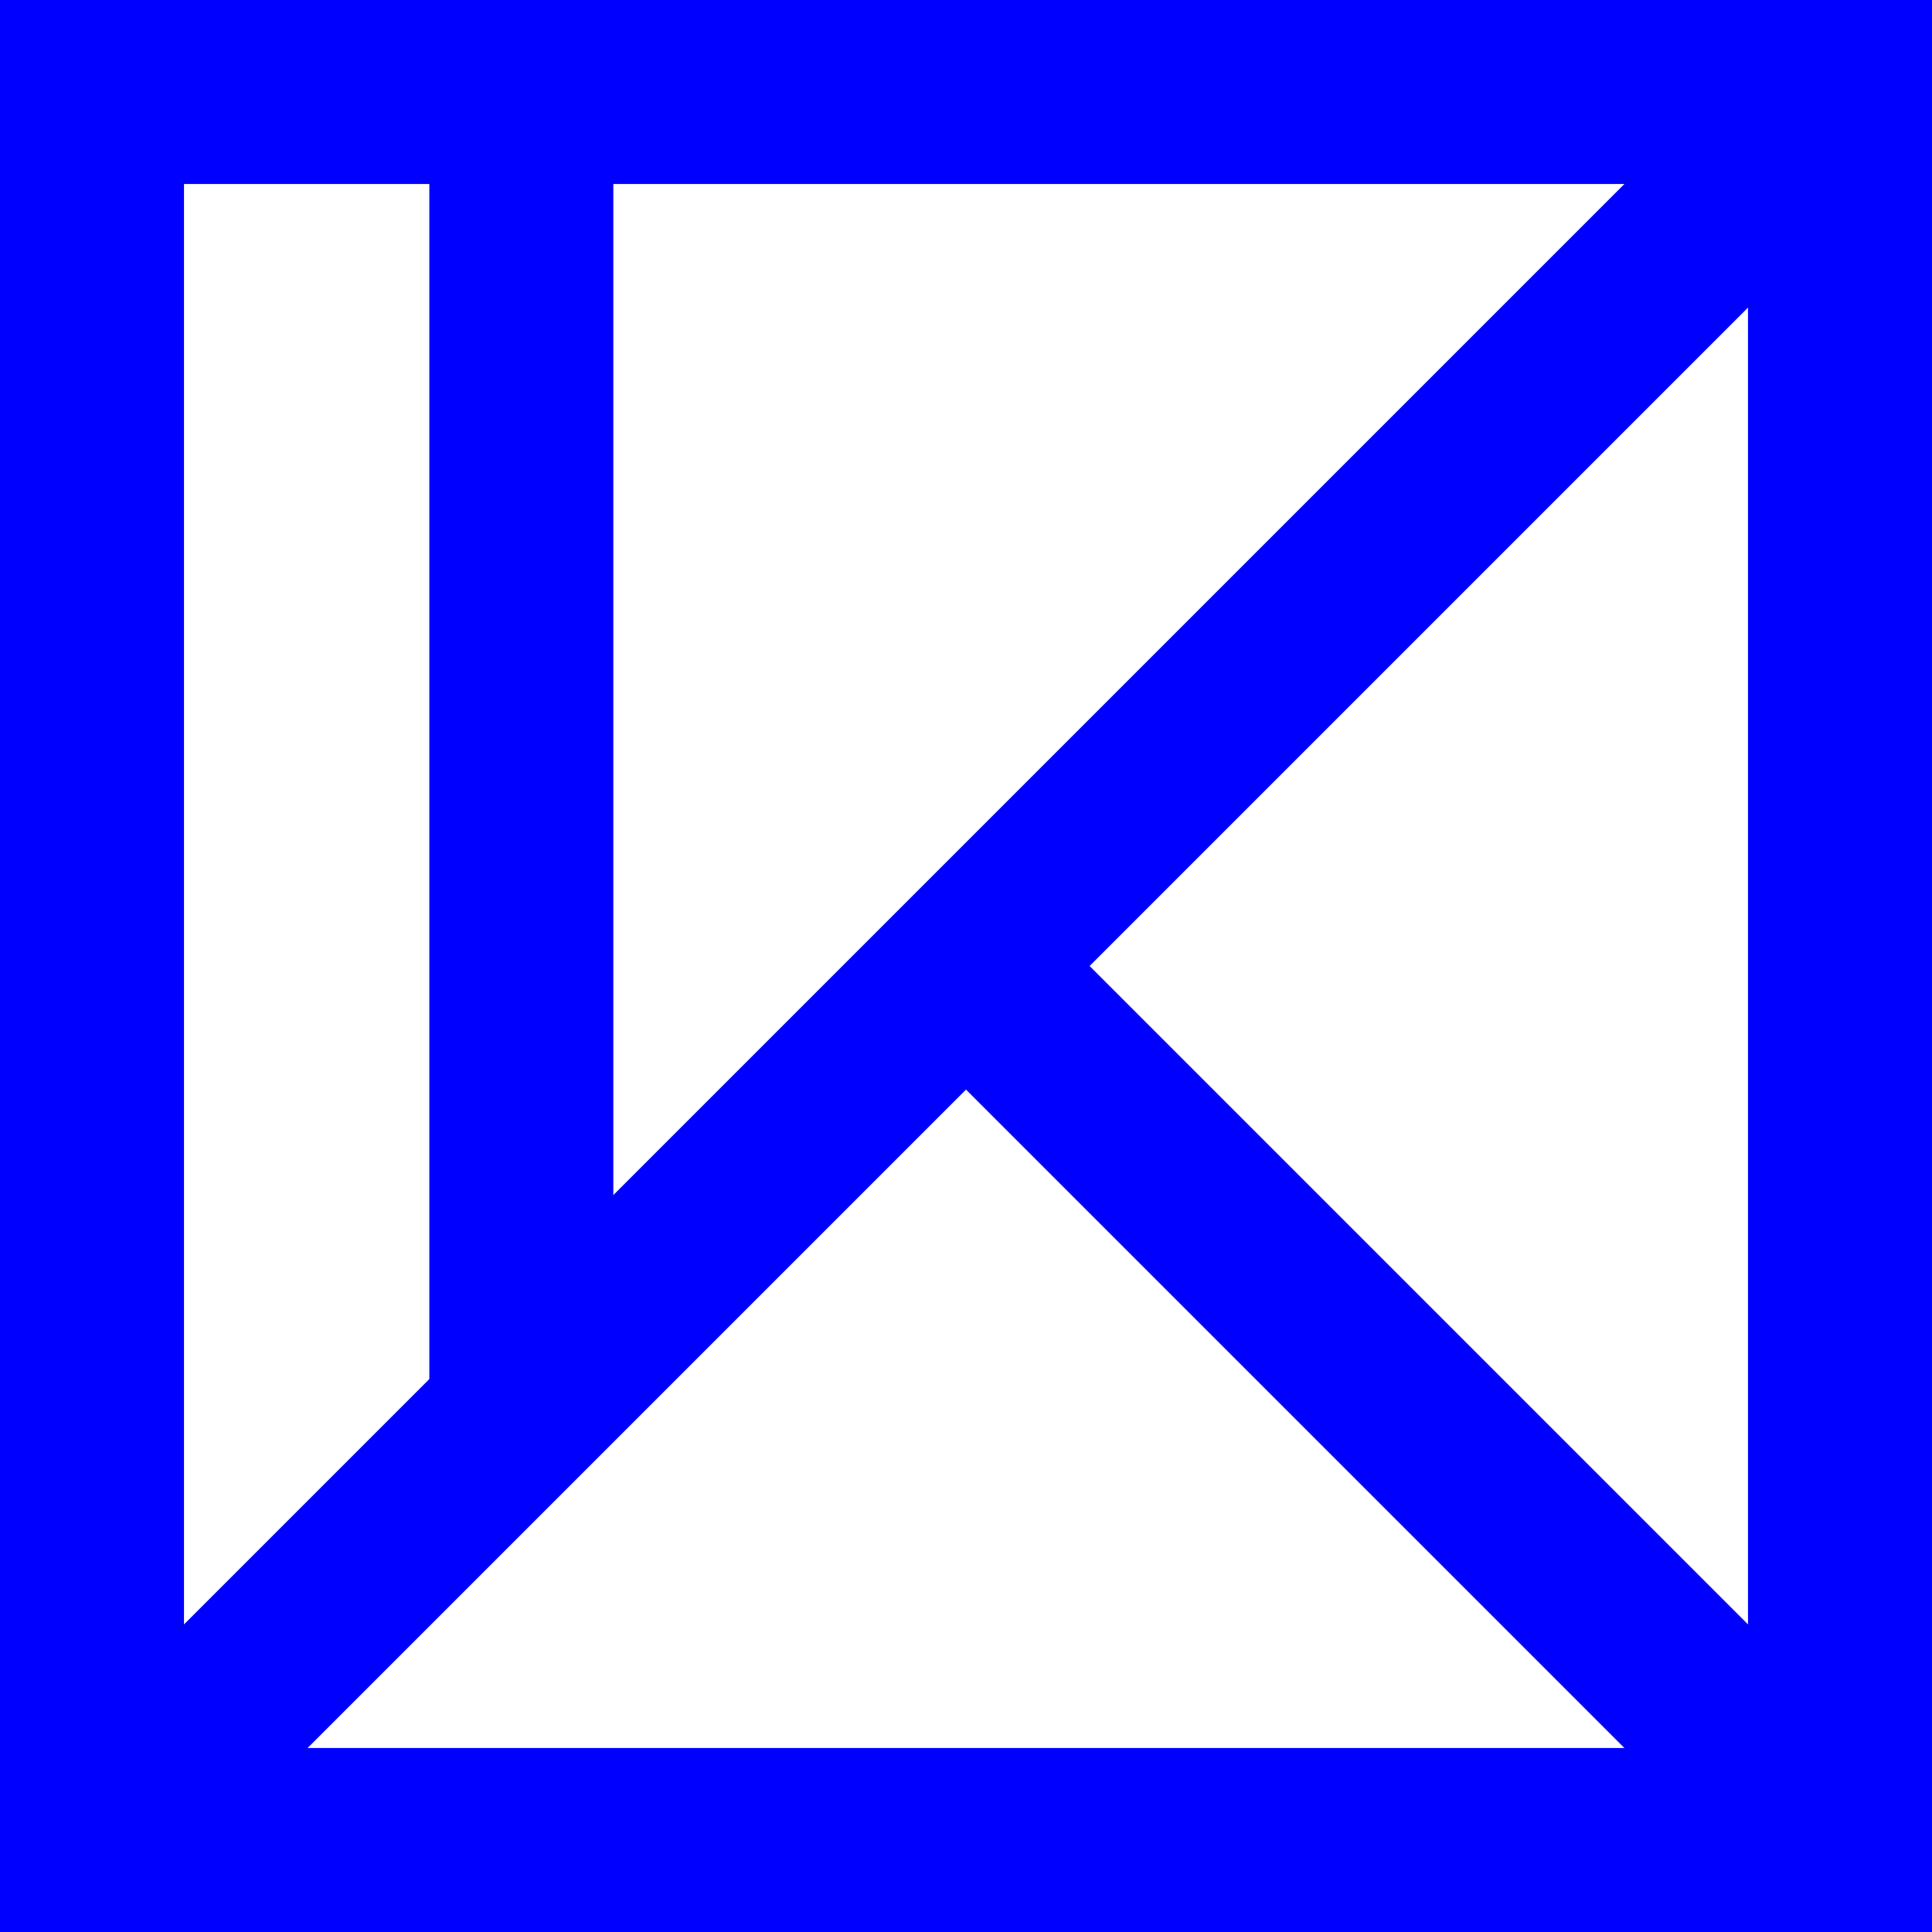
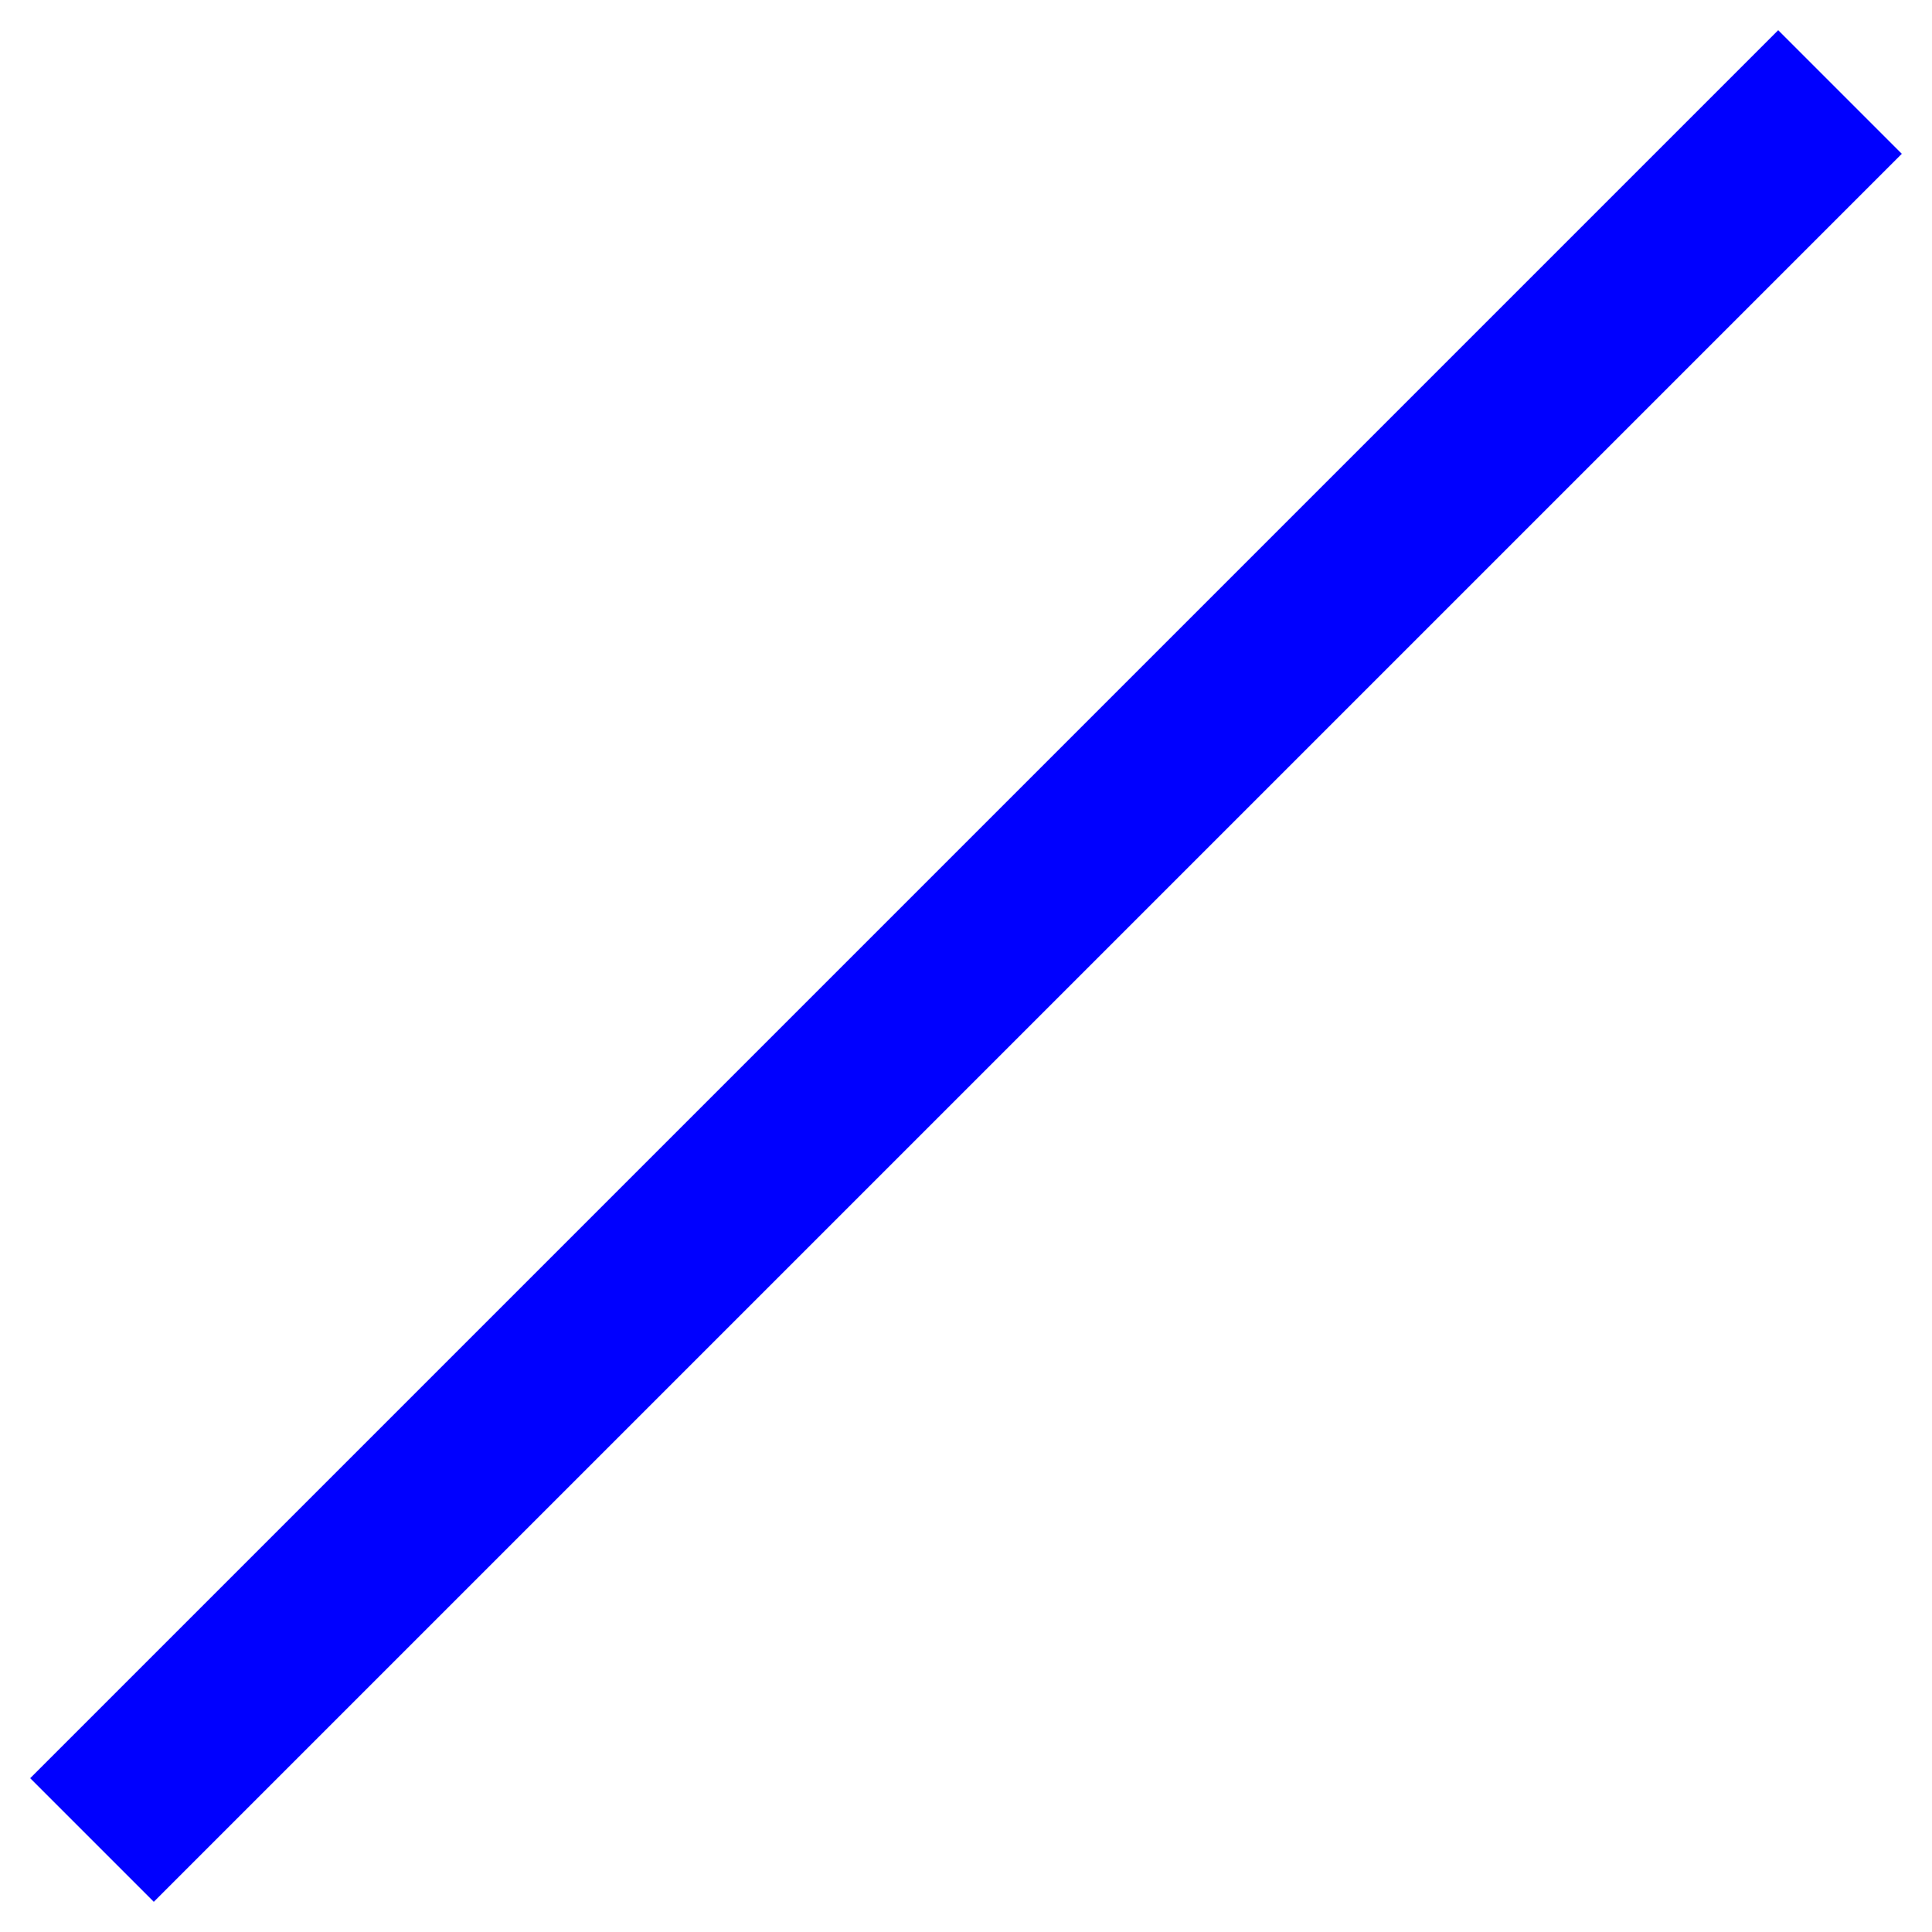
<svg xmlns="http://www.w3.org/2000/svg" version="1.1" id="Layer_1" x="0px" y="0px" width="63px" height="63px" viewBox="0 0 63 63" enable-background="new 0 0 63 63" xml:space="preserve">
  <g>
-     <rect x="3" y="3" fill="none" stroke="#0000FF" stroke-width="6" stroke-miterlimit="10" width="57" height="57" />
    <line fill="none" stroke="#0000FF" stroke-width="5.7" stroke-miterlimit="10" x1="3" y1="60" x2="60" y2="3" />
-     <line fill="none" stroke="#0000FF" stroke-width="5.7" stroke-miterlimit="10" x1="60" y1="60" x2="31.5" y2="31.5" />
-     <line fill="none" stroke="#0000FF" stroke-width="6" stroke-miterlimit="10" x1="17" y1="3" x2="17" y2="46" />
  </g>
</svg>